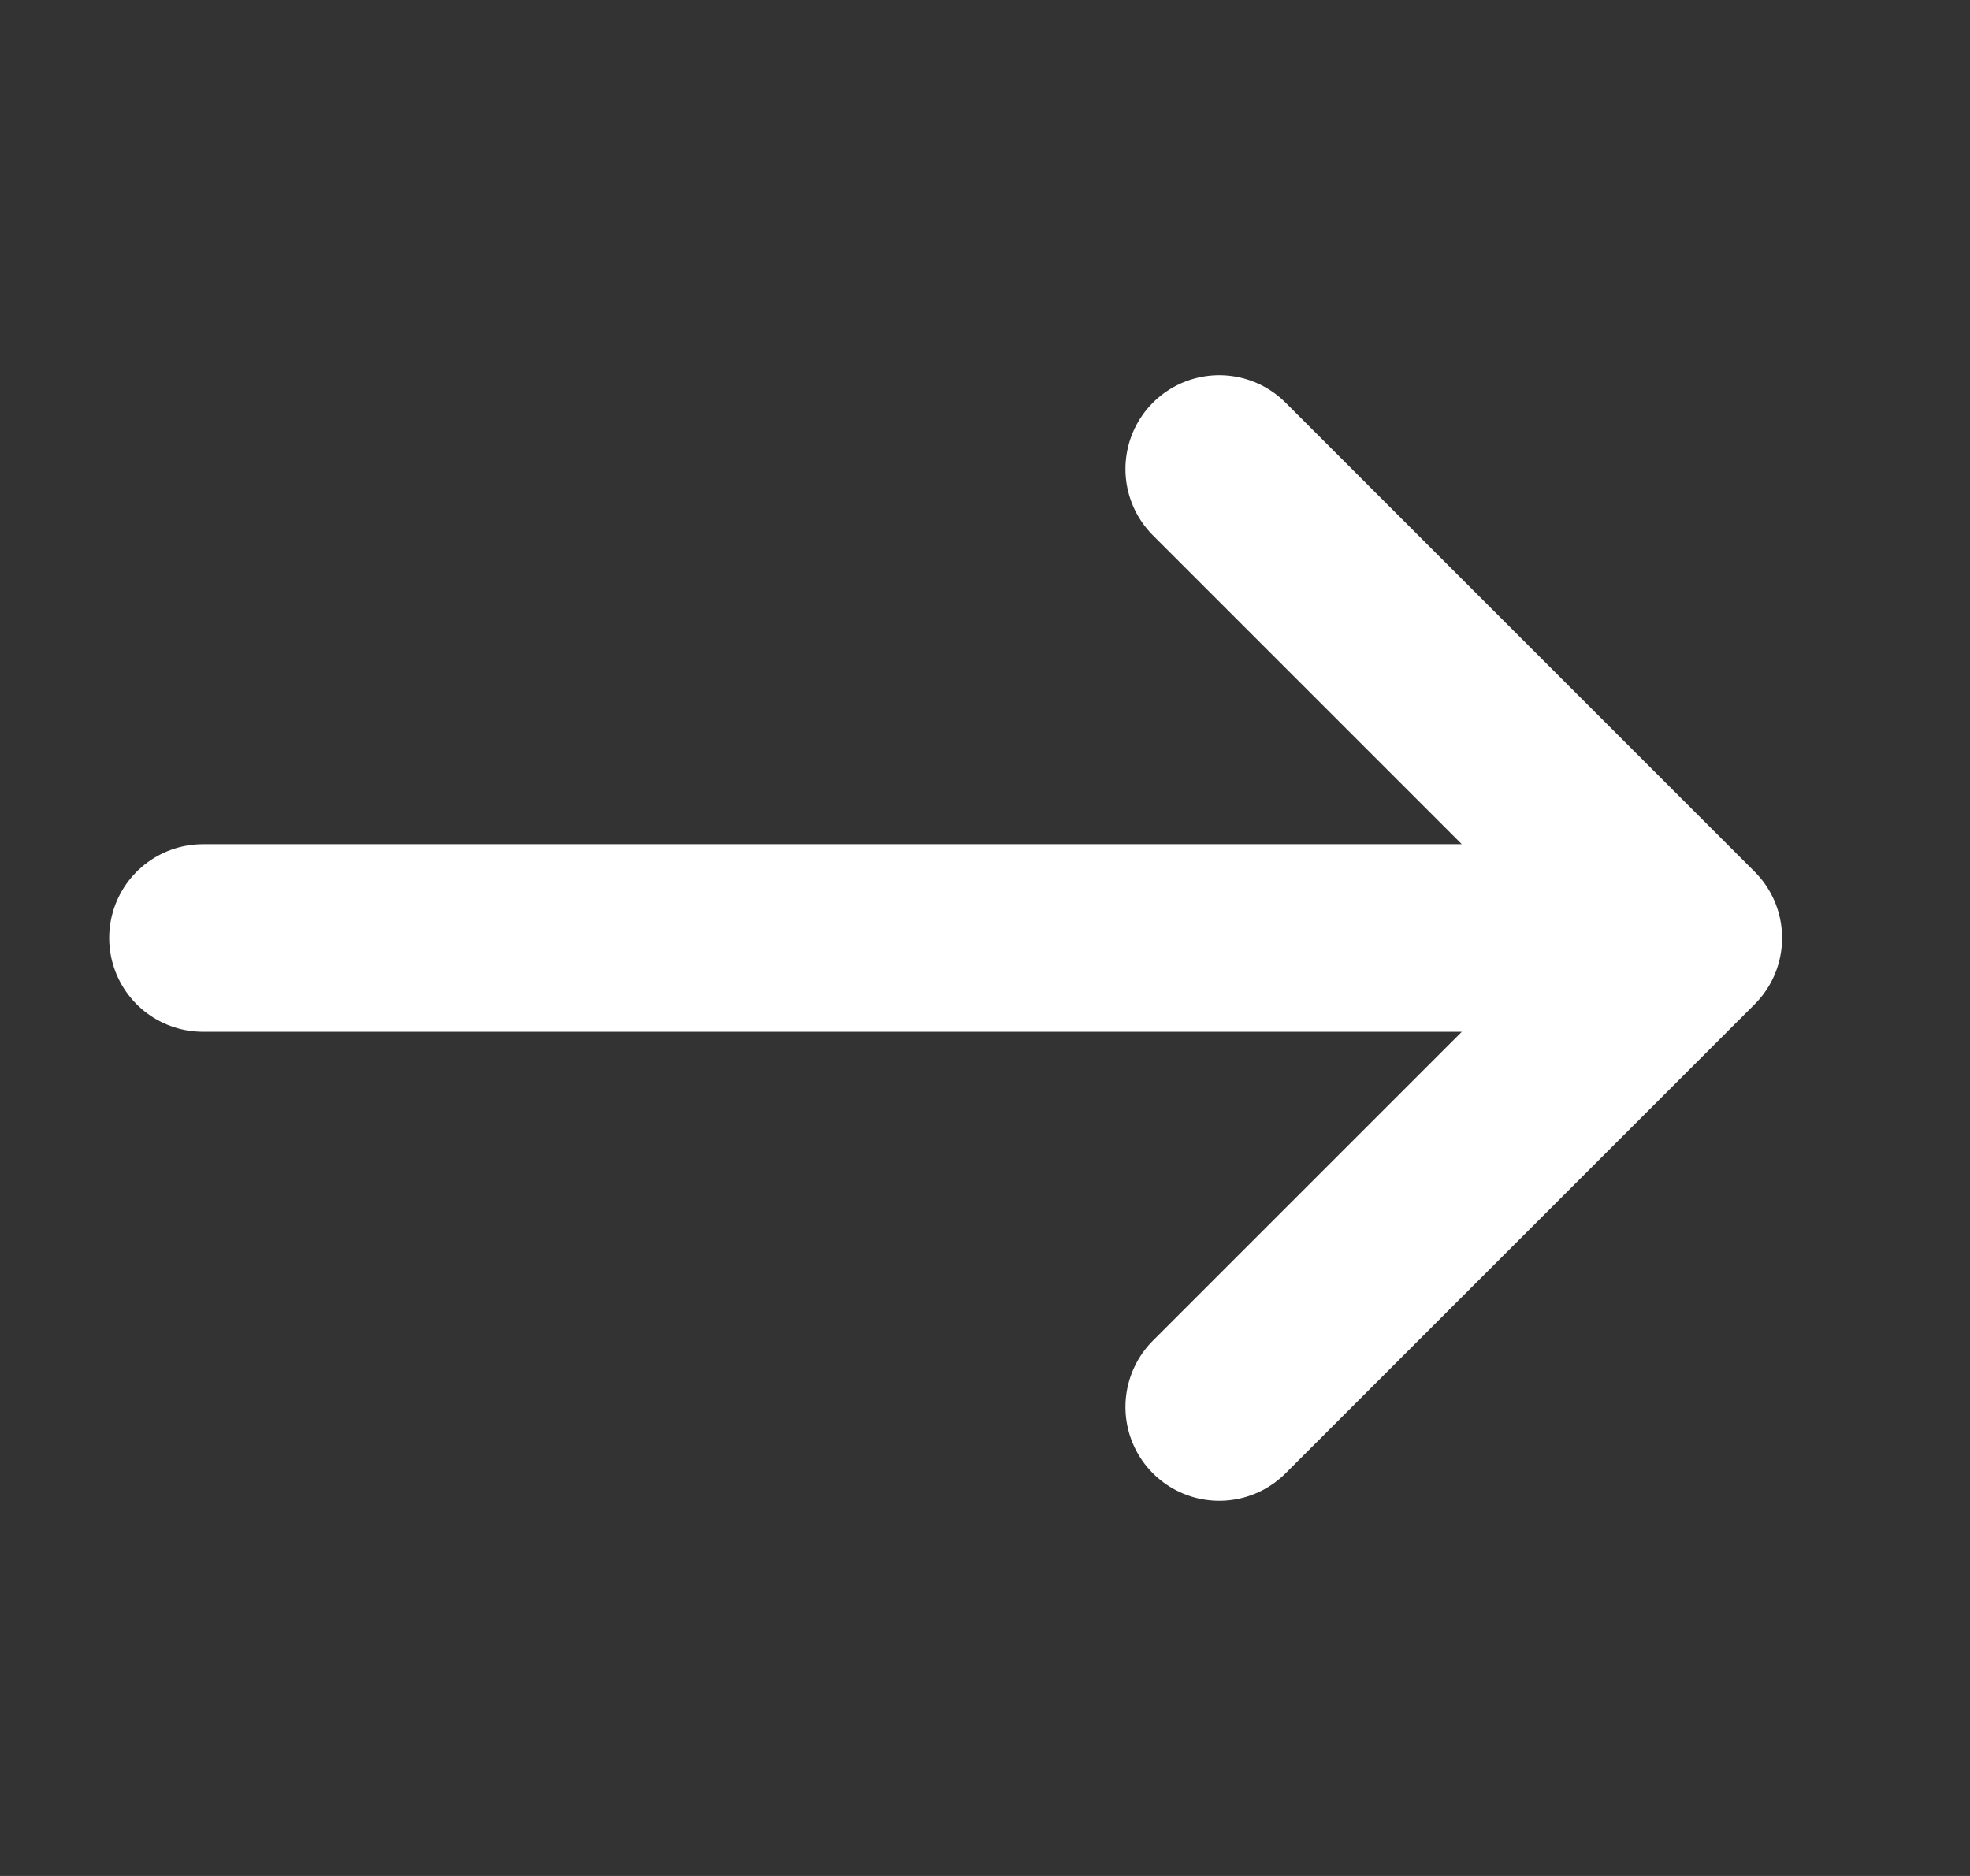
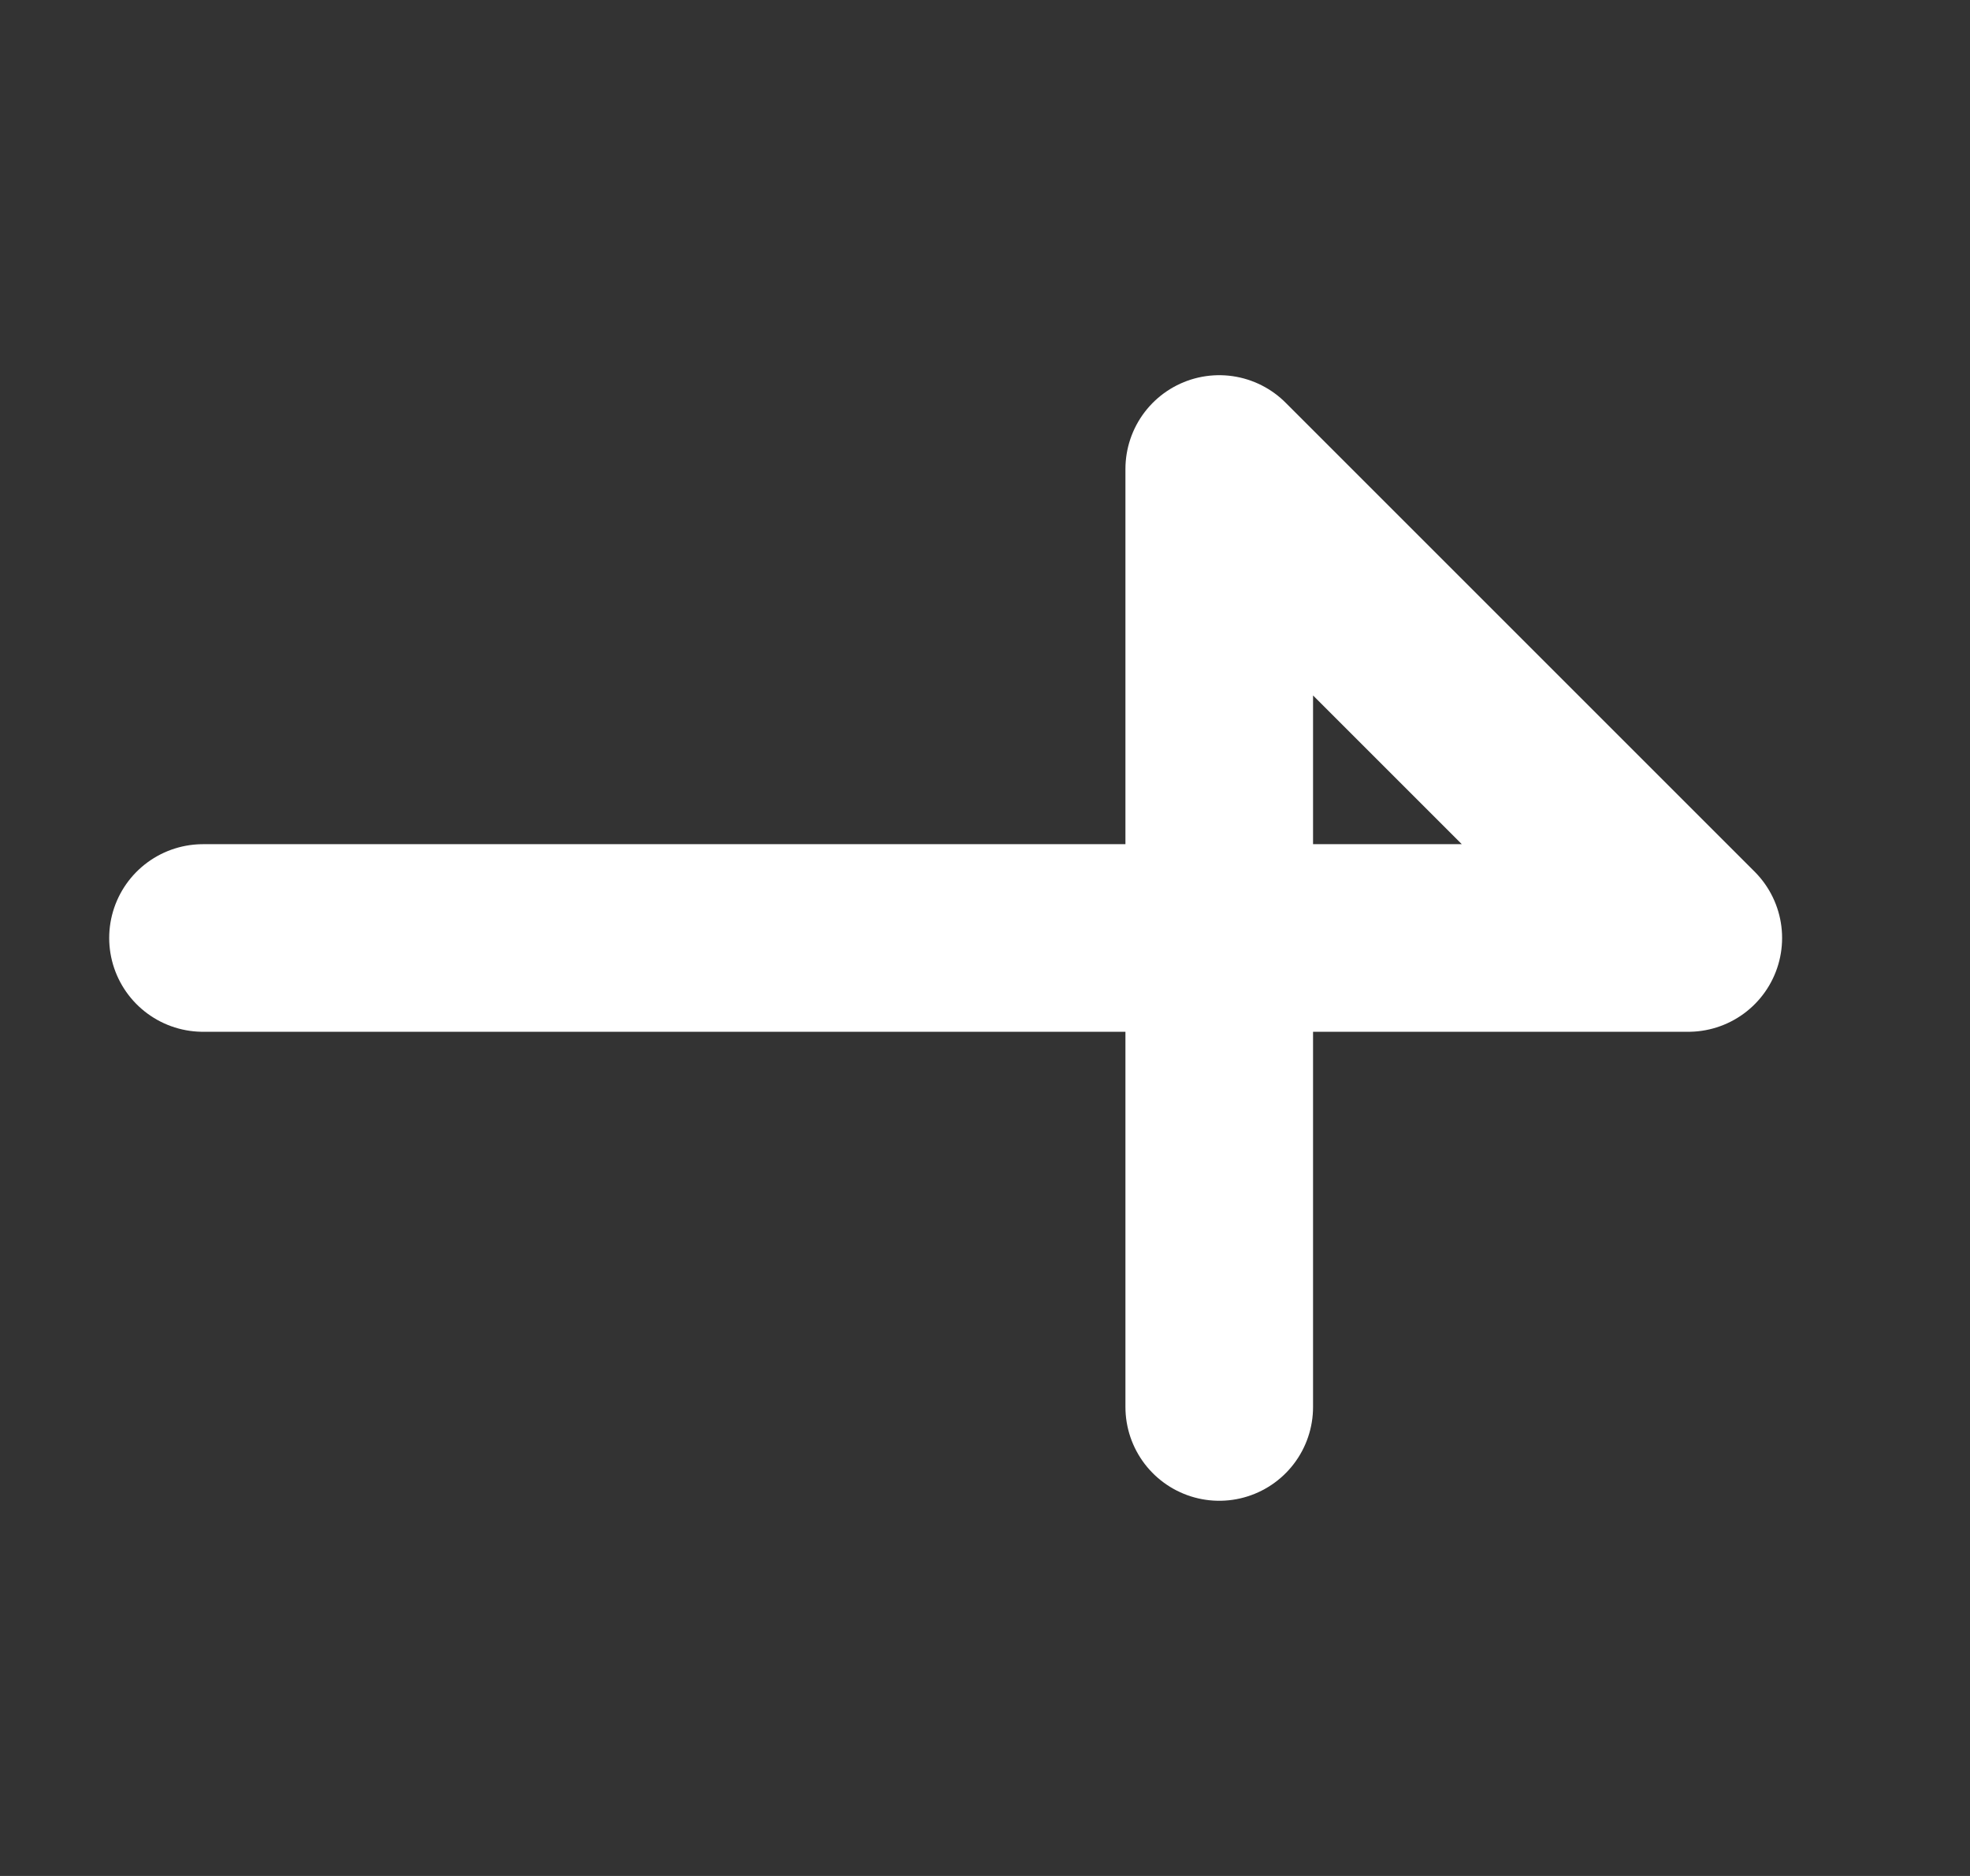
<svg xmlns="http://www.w3.org/2000/svg" width="21" height="20" viewBox="0 0 21 20" fill="none">
  <rect x="0" y="0" width="21" height="20" fill="#333333" stroke="none" />
  <g id="arrow-narrow-right">
-     <path id="Icon" d="M2.164 10H17.997M17.997 10L12.997 5M17.997 10L12.997 15" stroke="white" stroke-width="2" stroke-linecap="round" stroke-linejoin="round" />
+     <path id="Icon" d="M2.164 10H17.997M17.997 10L12.997 5L12.997 15" stroke="white" stroke-width="2" stroke-linecap="round" stroke-linejoin="round" />
  </g>
</svg>